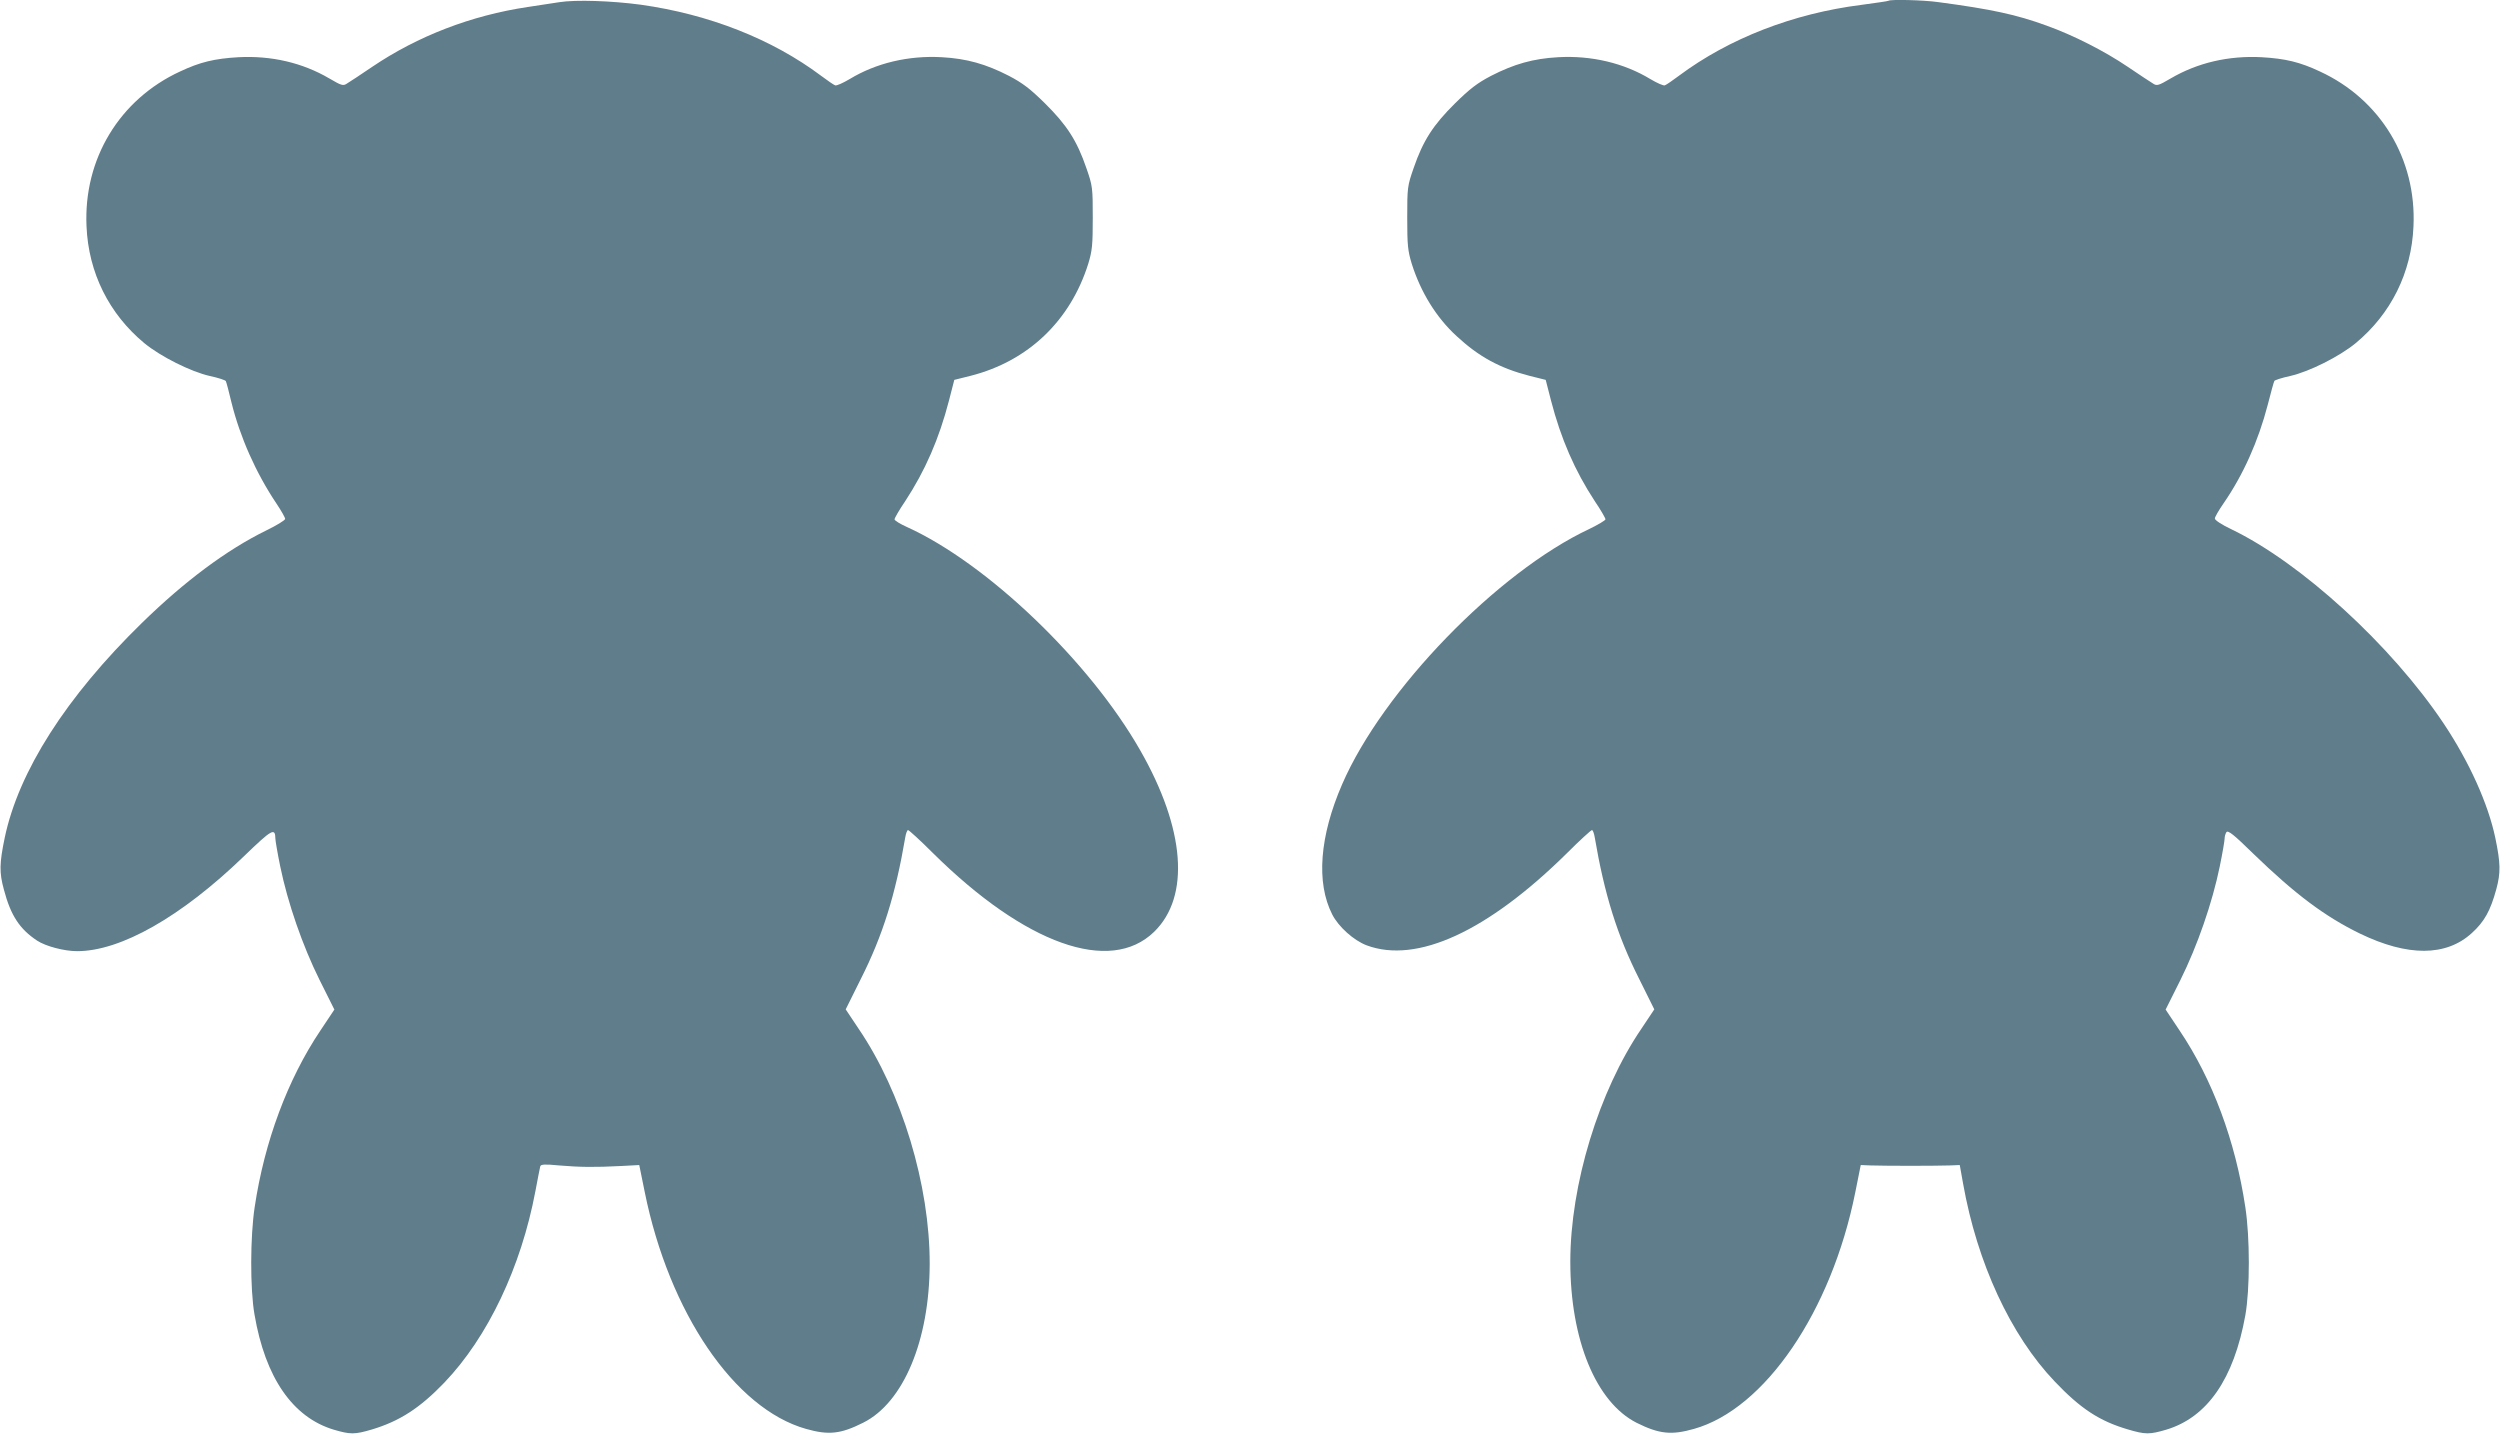
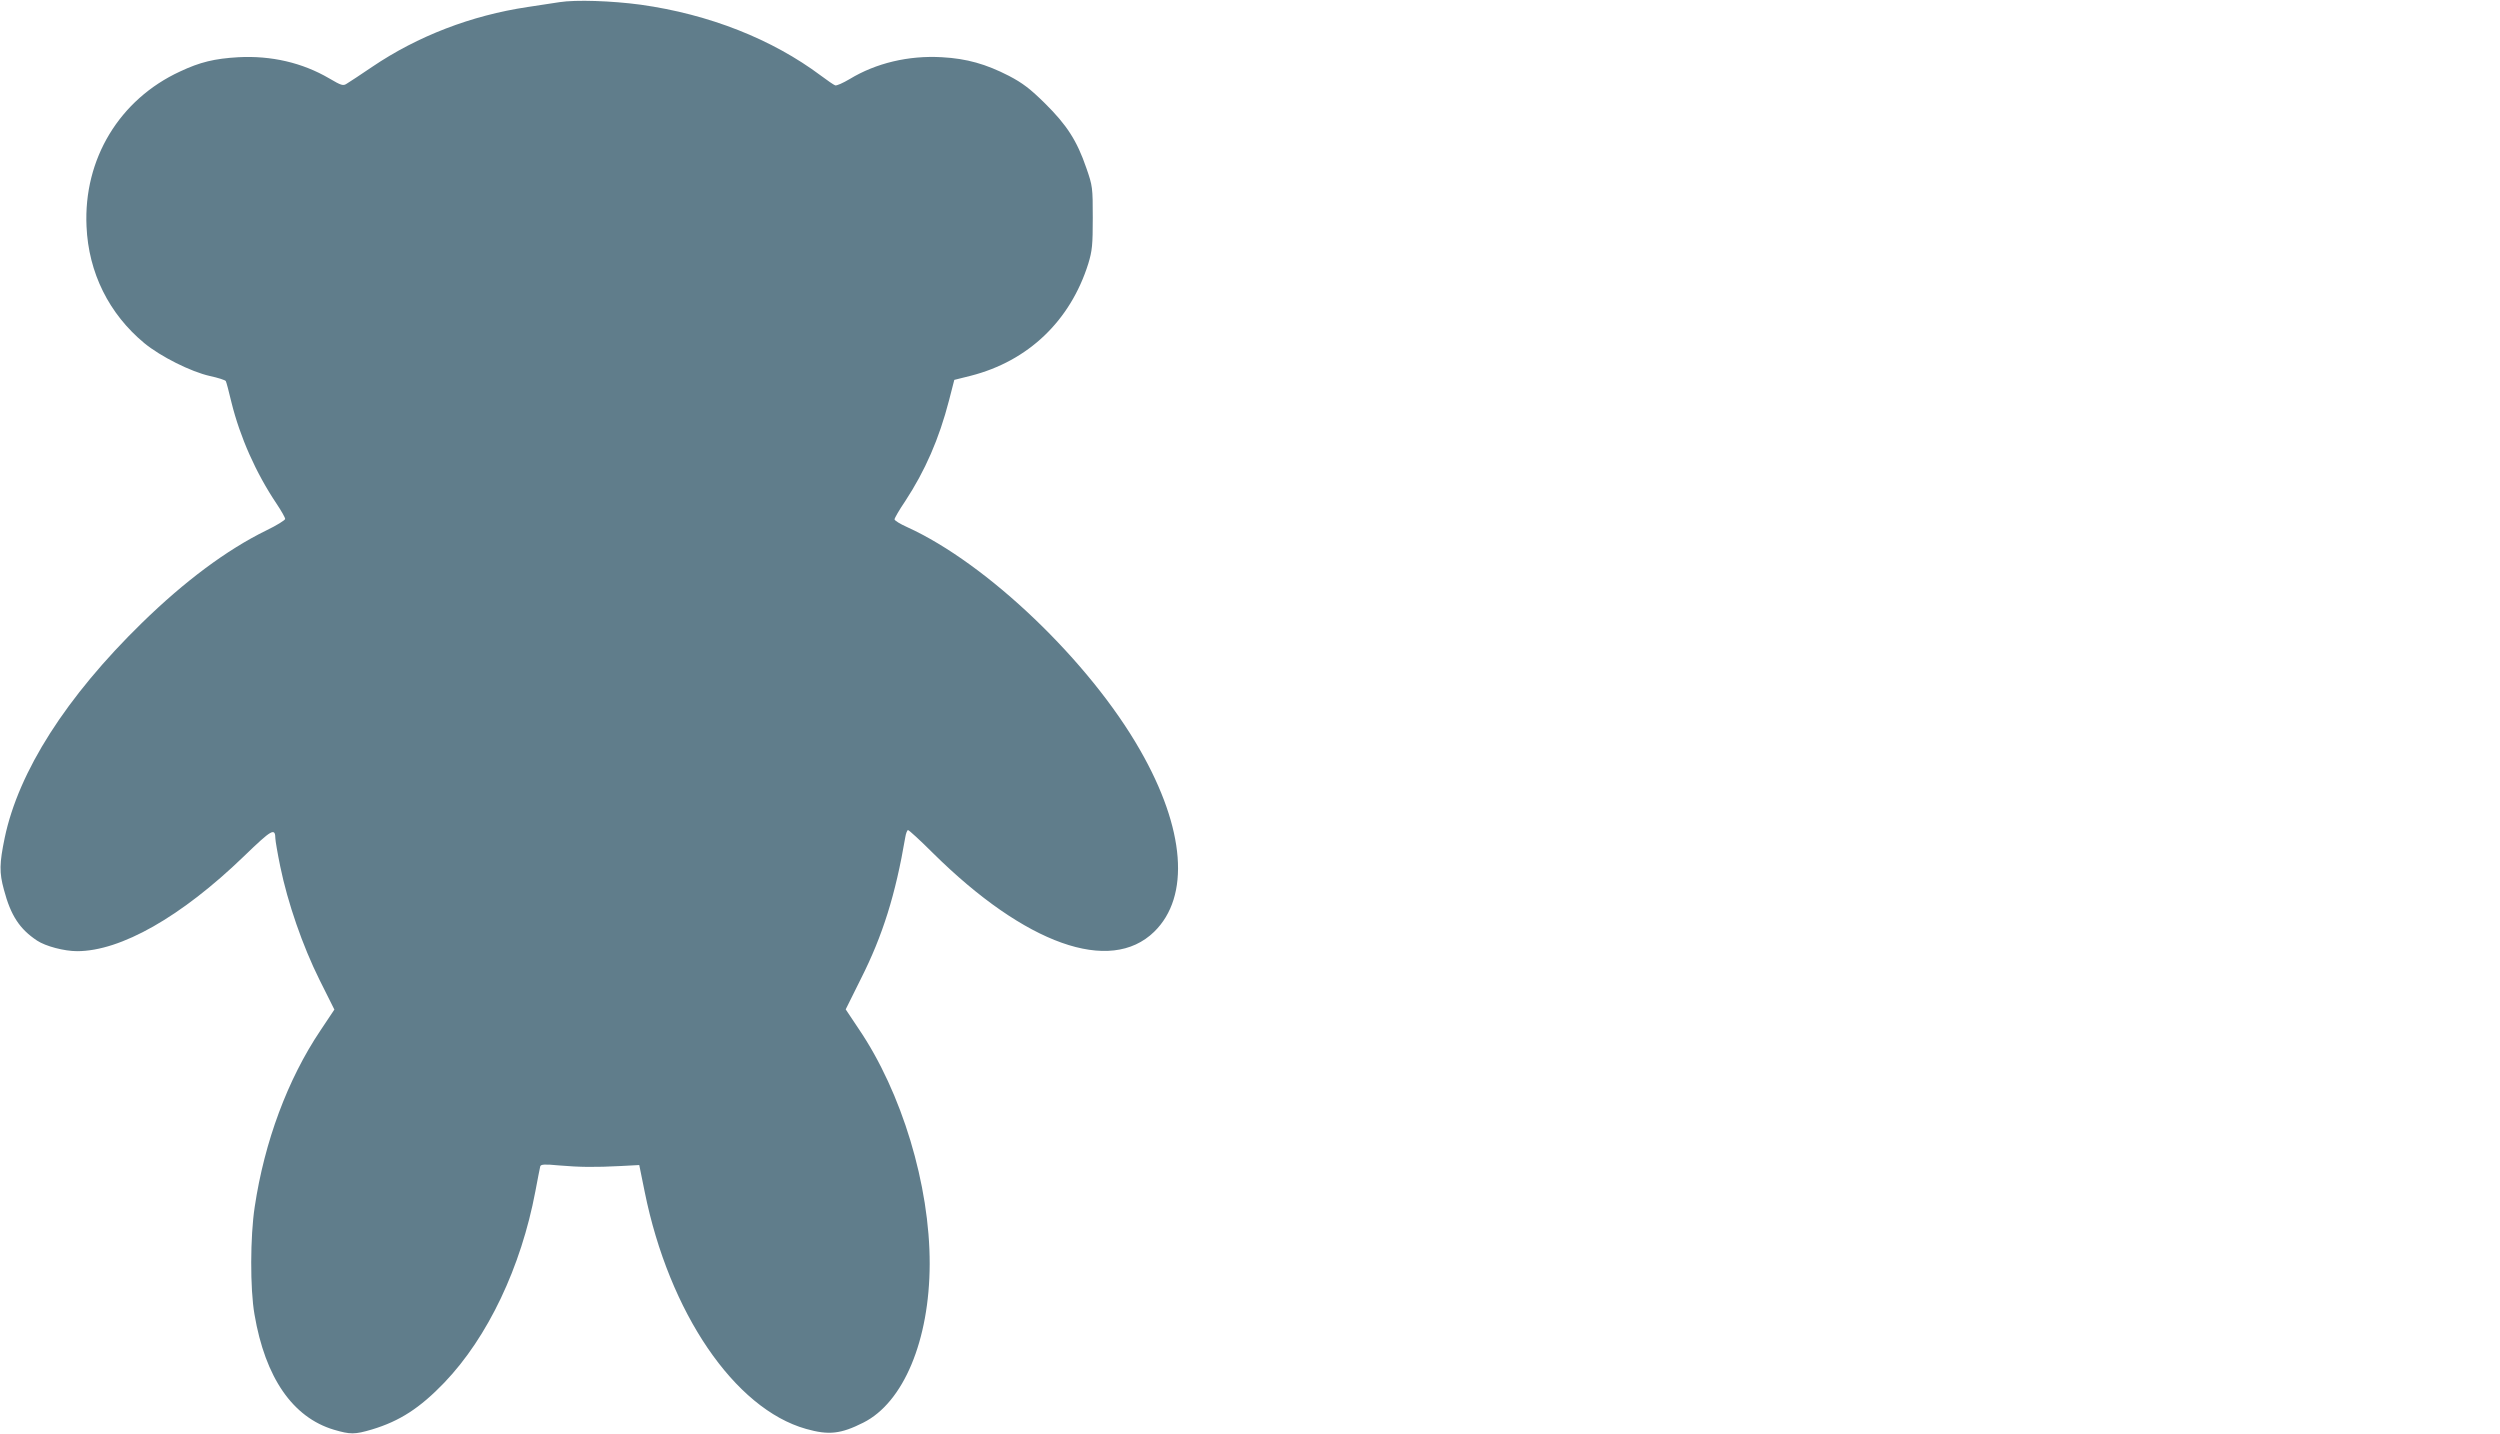
<svg xmlns="http://www.w3.org/2000/svg" version="1.0" width="1280pt" height="734pt" viewBox="0 0 1280 734" preserveAspectRatio="xMidYMid meet">
  <g transform="translate(0,734) scale(0.1,-0.1)" fill="#607d8b" stroke="none">
    <path d="M2865 7329 c-33 -5 -107 -16 -164 -25 -288 -43 -563 -149 -795 -306 -59 -40 -118 -79 -130 -86 -19 -13 -28 -10 -91 27 -137 80 -296 117 -465 108 -122 -7 -196 -25 -298 -73 -310 -143 -495 -448 -479 -793 10 -237 115 -448 296 -598 84 -69 238 -146 335 -168 42 -9 79 -21 82 -26 3 -5 16 -54 29 -109 44 -178 125 -361 231 -519 24 -36 44 -71 44 -78 0 -6 -43 -33 -97 -59 -202 -99 -418 -260 -637 -474 -387 -378 -631 -760 -702 -1100 -27 -130 -28 -178 -4 -265 35 -133 81 -202 170 -261 44 -29 139 -54 205 -54 223 0 533 176 853 485 145 140 161 149 162 91 0 -10 11 -75 25 -143 38 -185 114 -405 201 -580 l76 -152 -72 -108 c-167 -249 -286 -568 -336 -903 -23 -151 -24 -419 -1 -550 55 -324 196 -527 406 -590 85 -25 107 -25 195 1 143 43 246 110 371 240 223 233 393 592 466 979 12 63 23 121 25 128 3 11 23 12 96 5 106 -9 183 -10 317 -3 l94 5 28 -138 c125 -618 460 -1110 826 -1213 116 -33 178 -26 293 32 206 103 339 422 340 812 1 404 -143 880 -364 1205 l-66 99 78 157 c112 222 177 431 227 724 3 20 10 37 14 37 5 0 63 -53 128 -118 472 -467 907 -622 1132 -403 186 181 159 528 -72 931 -260 455 -783 955 -1192 1141 -36 16 -65 34 -65 40 0 6 24 48 54 92 103 157 174 320 225 517 l27 105 84 21 c294 75 510 281 602 574 20 66 23 95 23 235 0 155 -1 163 -33 255 -48 140 -100 220 -211 330 -76 75 -115 105 -186 142 -117 60 -215 88 -342 95 -171 10 -338 -30 -473 -112 -34 -20 -67 -35 -74 -32 -8 3 -40 25 -72 49 -251 188 -574 315 -924 364 -149 20 -332 26 -415 13z" />
-     <path d="M9669 7336 c-2 -2 -65 -11 -139 -21 -349 -44 -678 -172 -934 -363 -32 -24 -64 -46 -72 -49 -7 -3 -40 12 -74 32 -135 82 -302 122 -473 112 -127 -7 -225 -35 -342 -95 -71 -37 -110 -67 -186 -142 -111 -110 -163 -190 -211 -330 -32 -92 -33 -100 -33 -255 0 -140 3 -169 23 -235 46 -146 126 -276 230 -371 113 -105 221 -164 372 -203 l84 -21 27 -105 c51 -197 122 -360 225 -517 30 -44 54 -86 54 -92 0 -5 -37 -27 -82 -49 -471 -221 -1058 -827 -1266 -1307 -116 -267 -134 -504 -51 -667 32 -63 110 -133 176 -158 257 -96 620 71 1026 472 65 65 123 118 128 118 4 0 11 -17 14 -37 50 -293 115 -502 227 -724 l78 -157 -66 -99 c-218 -320 -364 -799 -364 -1193 0 -401 132 -720 340 -825 115 -57 177 -64 293 -31 363 102 704 602 826 1211 l28 140 49 -2 c27 -1 119 -2 204 -2 85 0 177 1 204 2 l50 2 17 -95 c72 -406 243 -776 469 -1013 132 -139 229 -203 376 -246 88 -26 110 -26 195 -1 210 63 346 259 405 585 24 135 24 398 0 555 -51 339 -168 653 -336 903 l-72 108 76 152 c87 175 163 395 201 580 14 68 25 133 25 143 0 11 4 25 9 33 8 12 38 -12 138 -110 216 -209 366 -321 546 -409 244 -118 441 -118 573 3 64 58 95 114 125 224 23 85 22 133 -5 263 -37 176 -134 390 -264 585 -269 402 -731 824 -1089 996 -47 22 -83 46 -83 54 0 8 20 42 44 77 101 146 178 318 227 506 16 63 31 118 34 122 3 4 39 16 81 25 97 22 251 99 335 168 181 150 286 361 296 598 16 345 -169 650 -479 793 -102 48 -176 66 -298 73 -169 9 -328 -28 -465 -108 -63 -37 -72 -40 -91 -27 -12 7 -71 46 -130 86 -118 80 -279 162 -416 211 -153 56 -282 84 -553 120 -77 11 -247 15 -256 7z" />
  </g>
</svg>